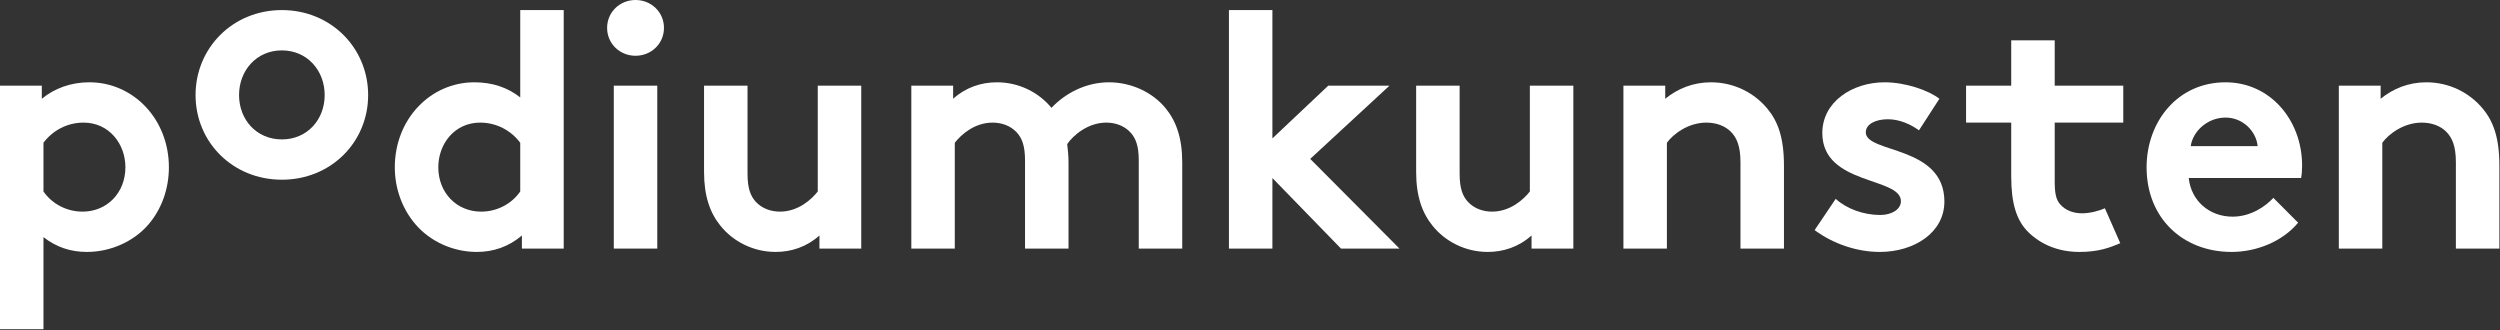
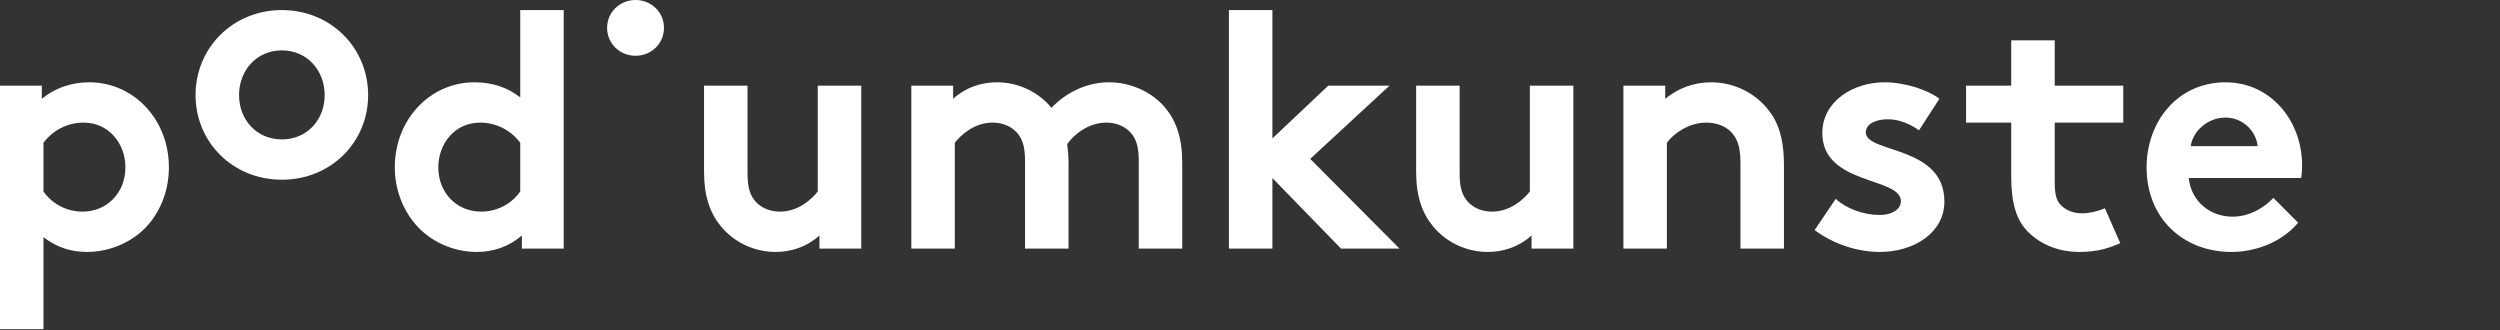
<svg xmlns="http://www.w3.org/2000/svg" width="250px" height="33px" viewBox="0 0 250 33" version="1.1">
  <rect x="0" y="0" width="250" height="33" fill="#333333" stroke="none" />
  <title>logo</title>
  <desc>Created with Sketch.</desc>
  <defs />
  <g id="blocks-/-large-/-footer" stroke="none" stroke-width="1" fill="none" fill-rule="evenodd" transform="translate(-300, -60)">
    <g id="footer" fill="#FFFFFF">
      <g id="stroke">
        <g id="item">
          <g id="logo" transform="translate(300, 60)">
            <path d="M8.26,21.163 C6.621,21.163 5.183,20.356 4.347,19.147 L4.347,14.276 C5.251,13.067 6.69,12.261 8.362,12.261 C10.903,12.261 12.541,14.378 12.541,16.728 C12.541,19.281 10.702,21.163 8.26,21.163 M8.93,8.229 C7.09,8.229 5.451,8.834 4.181,9.876 L4.181,8.566 L-3.894081e-05,8.566 L-3.894081e-05,32.92 L4.347,32.92 L4.347,23.715 C5.651,24.723 7.058,25.193 8.696,25.193 C11.105,25.193 13.411,24.118 14.85,22.439 C16.12,20.961 16.89,18.946 16.89,16.728 C16.89,11.926 13.345,8.229 8.93,8.229" id="Fill-1" />
            <path d="M28.186,13.941 C25.644,13.941 23.905,11.959 23.905,9.507 C23.905,7.054 25.644,5.039 28.186,5.039 C30.727,5.039 32.468,7.054 32.468,9.507 C32.468,11.959 30.727,13.941 28.186,13.941 M28.186,1.008 C23.269,1.008 19.556,4.804 19.556,9.507 C19.556,14.209 23.269,17.971 28.186,17.971 C33.102,17.971 36.815,14.209 36.815,9.507 C36.815,4.804 33.102,1.008 28.186,1.008" id="Fill-4" />
            <path d="M52.024,19.148 C51.187,20.356 49.749,21.163 48.111,21.163 C45.668,21.163 43.83,19.281 43.83,16.729 C43.83,14.378 45.468,12.261 48.009,12.261 C49.681,12.261 51.12,13.067 52.024,14.277 L52.024,19.148 Z M52.024,9.742 C50.751,8.734 49.213,8.23 47.44,8.23 C43.025,8.23 39.481,11.926 39.481,16.729 C39.481,18.946 40.283,20.961 41.555,22.439 C42.993,24.118 45.268,25.193 47.675,25.193 C49.313,25.193 50.854,24.69 52.19,23.548 L52.19,24.858 L56.371,24.858 L56.371,1.008 L52.024,1.008 L52.024,9.742 Z" id="Fill-6" />
-             <polygon id="Fill-8" points="61.38 24.858 65.727 24.858 65.727 8.566 61.38 8.566" />
            <path d="M63.554,-3.91101178e-05 C61.982,-3.91101178e-05 60.711,1.21 60.711,2.789 C60.711,4.367 61.982,5.577 63.554,5.577 C65.124,5.577 66.397,4.367 66.397,2.789 C66.397,1.21 65.124,-3.91101178e-05 63.554,-3.91101178e-05" id="Fill-10" />
-             <path d="M81.776,19.147 C81.174,19.92 79.836,21.163 77.997,21.163 C77.161,21.163 76.225,20.894 75.555,20.155 C75.055,19.584 74.752,18.845 74.752,17.366 L74.752,8.566 L70.405,8.566 L70.405,17.199 C70.405,19.618 71.008,21.297 72.044,22.573 C73.314,24.152 75.32,25.193 77.563,25.193 C79.134,25.193 80.672,24.69 81.944,23.548 L81.944,24.858 L86.125,24.858 L86.125,8.566 L81.776,8.566 L81.776,19.147 Z" id="Fill-11" />
+             <path d="M81.776,19.147 C81.174,19.92 79.836,21.163 77.997,21.163 C77.161,21.163 76.225,20.894 75.555,20.155 C75.055,19.584 74.752,18.845 74.752,17.366 L74.752,8.566 L70.405,8.566 L70.405,17.199 C70.405,19.618 71.008,21.297 72.044,22.573 C73.314,24.152 75.32,25.193 77.563,25.193 C79.134,25.193 80.672,24.69 81.944,23.548 L81.944,24.858 L86.125,24.858 L86.125,8.566 L81.776,8.566 L81.776,19.147 " id="Fill-11" />
            <path d="M110.899,8.23 C108.49,8.23 106.45,9.406 105.145,10.784 C103.875,9.238 101.901,8.23 99.694,8.23 C98.122,8.23 96.583,8.734 95.313,9.876 L95.313,8.566 L91.132,8.566 L91.132,24.858 L95.479,24.858 L95.479,14.276 C96.081,13.504 97.419,12.261 99.26,12.261 C100.096,12.261 101.032,12.529 101.701,13.269 C102.203,13.839 102.503,14.579 102.503,16.056 L102.503,24.858 L106.852,24.858 L106.852,16.225 C106.852,15.553 106.784,14.948 106.718,14.411 C107.286,13.571 108.759,12.261 110.631,12.261 C111.467,12.261 112.403,12.529 113.071,13.269 C113.574,13.839 113.876,14.579 113.876,16.056 L113.876,24.858 L118.223,24.858 L118.223,16.225 C118.223,13.806 117.62,12.127 116.584,10.851 C115.28,9.238 113.139,8.23 110.899,8.23" id="Fill-12" />
            <polygon id="Fill-13" points="138.947 8.566 132.826 8.566 127.24 13.839 127.24 1.008 122.893 1.008 122.893 24.858 127.24 24.858 127.24 17.804 134.098 24.858 139.949 24.858 131.021 15.889" />
            <path d="M152.986,19.147 C152.384,19.92 151.045,21.163 149.207,21.163 C148.371,21.163 147.435,20.894 146.764,20.155 C146.264,19.584 145.963,18.845 145.963,17.366 L145.963,8.566 L141.615,8.566 L141.615,17.199 C141.615,19.618 142.218,21.297 143.254,22.573 C144.524,24.152 146.53,25.193 148.773,25.193 C150.343,25.193 151.882,24.69 153.154,23.548 L153.154,24.858 L157.335,24.858 L157.335,8.566 L152.986,8.566 L152.986,19.147 Z" id="Fill-14" />
            <path d="M171.104,8.23 C169.297,8.23 167.759,8.869 166.523,9.876 L166.523,8.566 L162.342,8.566 L162.342,24.858 L166.689,24.858 L166.689,14.276 C167.291,13.436 168.797,12.261 170.636,12.261 C171.64,12.261 172.508,12.597 173.079,13.168 C173.681,13.773 174.047,14.613 174.047,16.225 L174.047,24.858 L178.396,24.858 L178.396,16.561 C178.396,13.773 177.793,12.127 176.723,10.851 C175.385,9.238 173.344,8.23 171.104,8.23" id="Fill-15" />
            <path d="M186.579,13.236 C186.579,12.396 187.583,11.925 188.788,11.925 C189.958,11.925 191.062,12.429 191.898,13.033 L193.939,9.876 C192.867,9.036 190.56,8.23 188.454,8.23 C185.243,8.23 182.232,10.178 182.232,13.303 C182.232,18.543 190.092,17.669 190.092,20.121 C190.092,20.928 189.188,21.498 188.017,21.498 C186.379,21.498 184.672,20.893 183.57,19.886 L181.462,23.01 C183.368,24.421 185.743,25.193 187.986,25.193 C191.396,25.193 194.439,23.278 194.439,20.155 C194.439,14.511 186.579,15.351 186.579,13.236" id="Fill-16" />
            <path d="M205.471,4.031 L201.122,4.031 L201.122,8.566 L196.607,8.566 L196.607,12.261 L201.122,12.261 L201.122,17.636 C201.122,20.289 201.624,22.07 202.897,23.278 C204.133,24.455 205.839,25.193 207.946,25.193 C209.886,25.193 210.989,24.757 212.027,24.32 L210.489,20.827 C209.886,21.096 208.982,21.331 208.214,21.331 C207.378,21.331 206.576,21.062 206.04,20.458 C205.606,19.987 205.471,19.349 205.471,18.139 L205.471,12.261 L212.327,12.261 L212.327,8.566 L205.471,8.566 L205.471,4.031 Z" id="Fill-17" />
            <path d="M219.074,14.613 C219.274,13.134 220.747,11.757 222.553,11.757 C224.326,11.757 225.63,13.168 225.764,14.613 L219.074,14.613 Z M222.553,8.23 C217.736,8.23 214.659,12.194 214.659,16.729 C214.659,21.835 218.306,25.193 223.155,25.193 C225.664,25.193 228.239,24.152 229.811,22.271 L227.336,19.785 C226.566,20.626 225.094,21.666 223.255,21.666 C220.947,21.666 219.108,20.088 218.874,17.803 L230.111,17.803 C230.179,17.434 230.211,16.998 230.211,16.561 C230.211,12.026 227.034,8.23 222.553,8.23 Z" id="Fill-18" />
-             <path d="M248.265,10.851 C246.927,9.238 244.886,8.23 242.645,8.23 C240.839,8.23 239.301,8.869 238.064,9.876 L238.064,8.566 L233.883,8.566 L233.883,24.858 L238.23,24.858 L238.23,14.277 C238.832,13.436 240.339,12.261 242.177,12.261 C243.182,12.261 244.05,12.597 244.62,13.168 C245.222,13.773 245.588,14.613 245.588,16.225 L245.588,24.858 L249.938,24.858 L249.938,16.561 C249.938,13.773 249.335,12.127 248.265,10.851" id="Fill-19" />
          </g>
        </g>
      </g>
    </g>
  </g>
</svg>